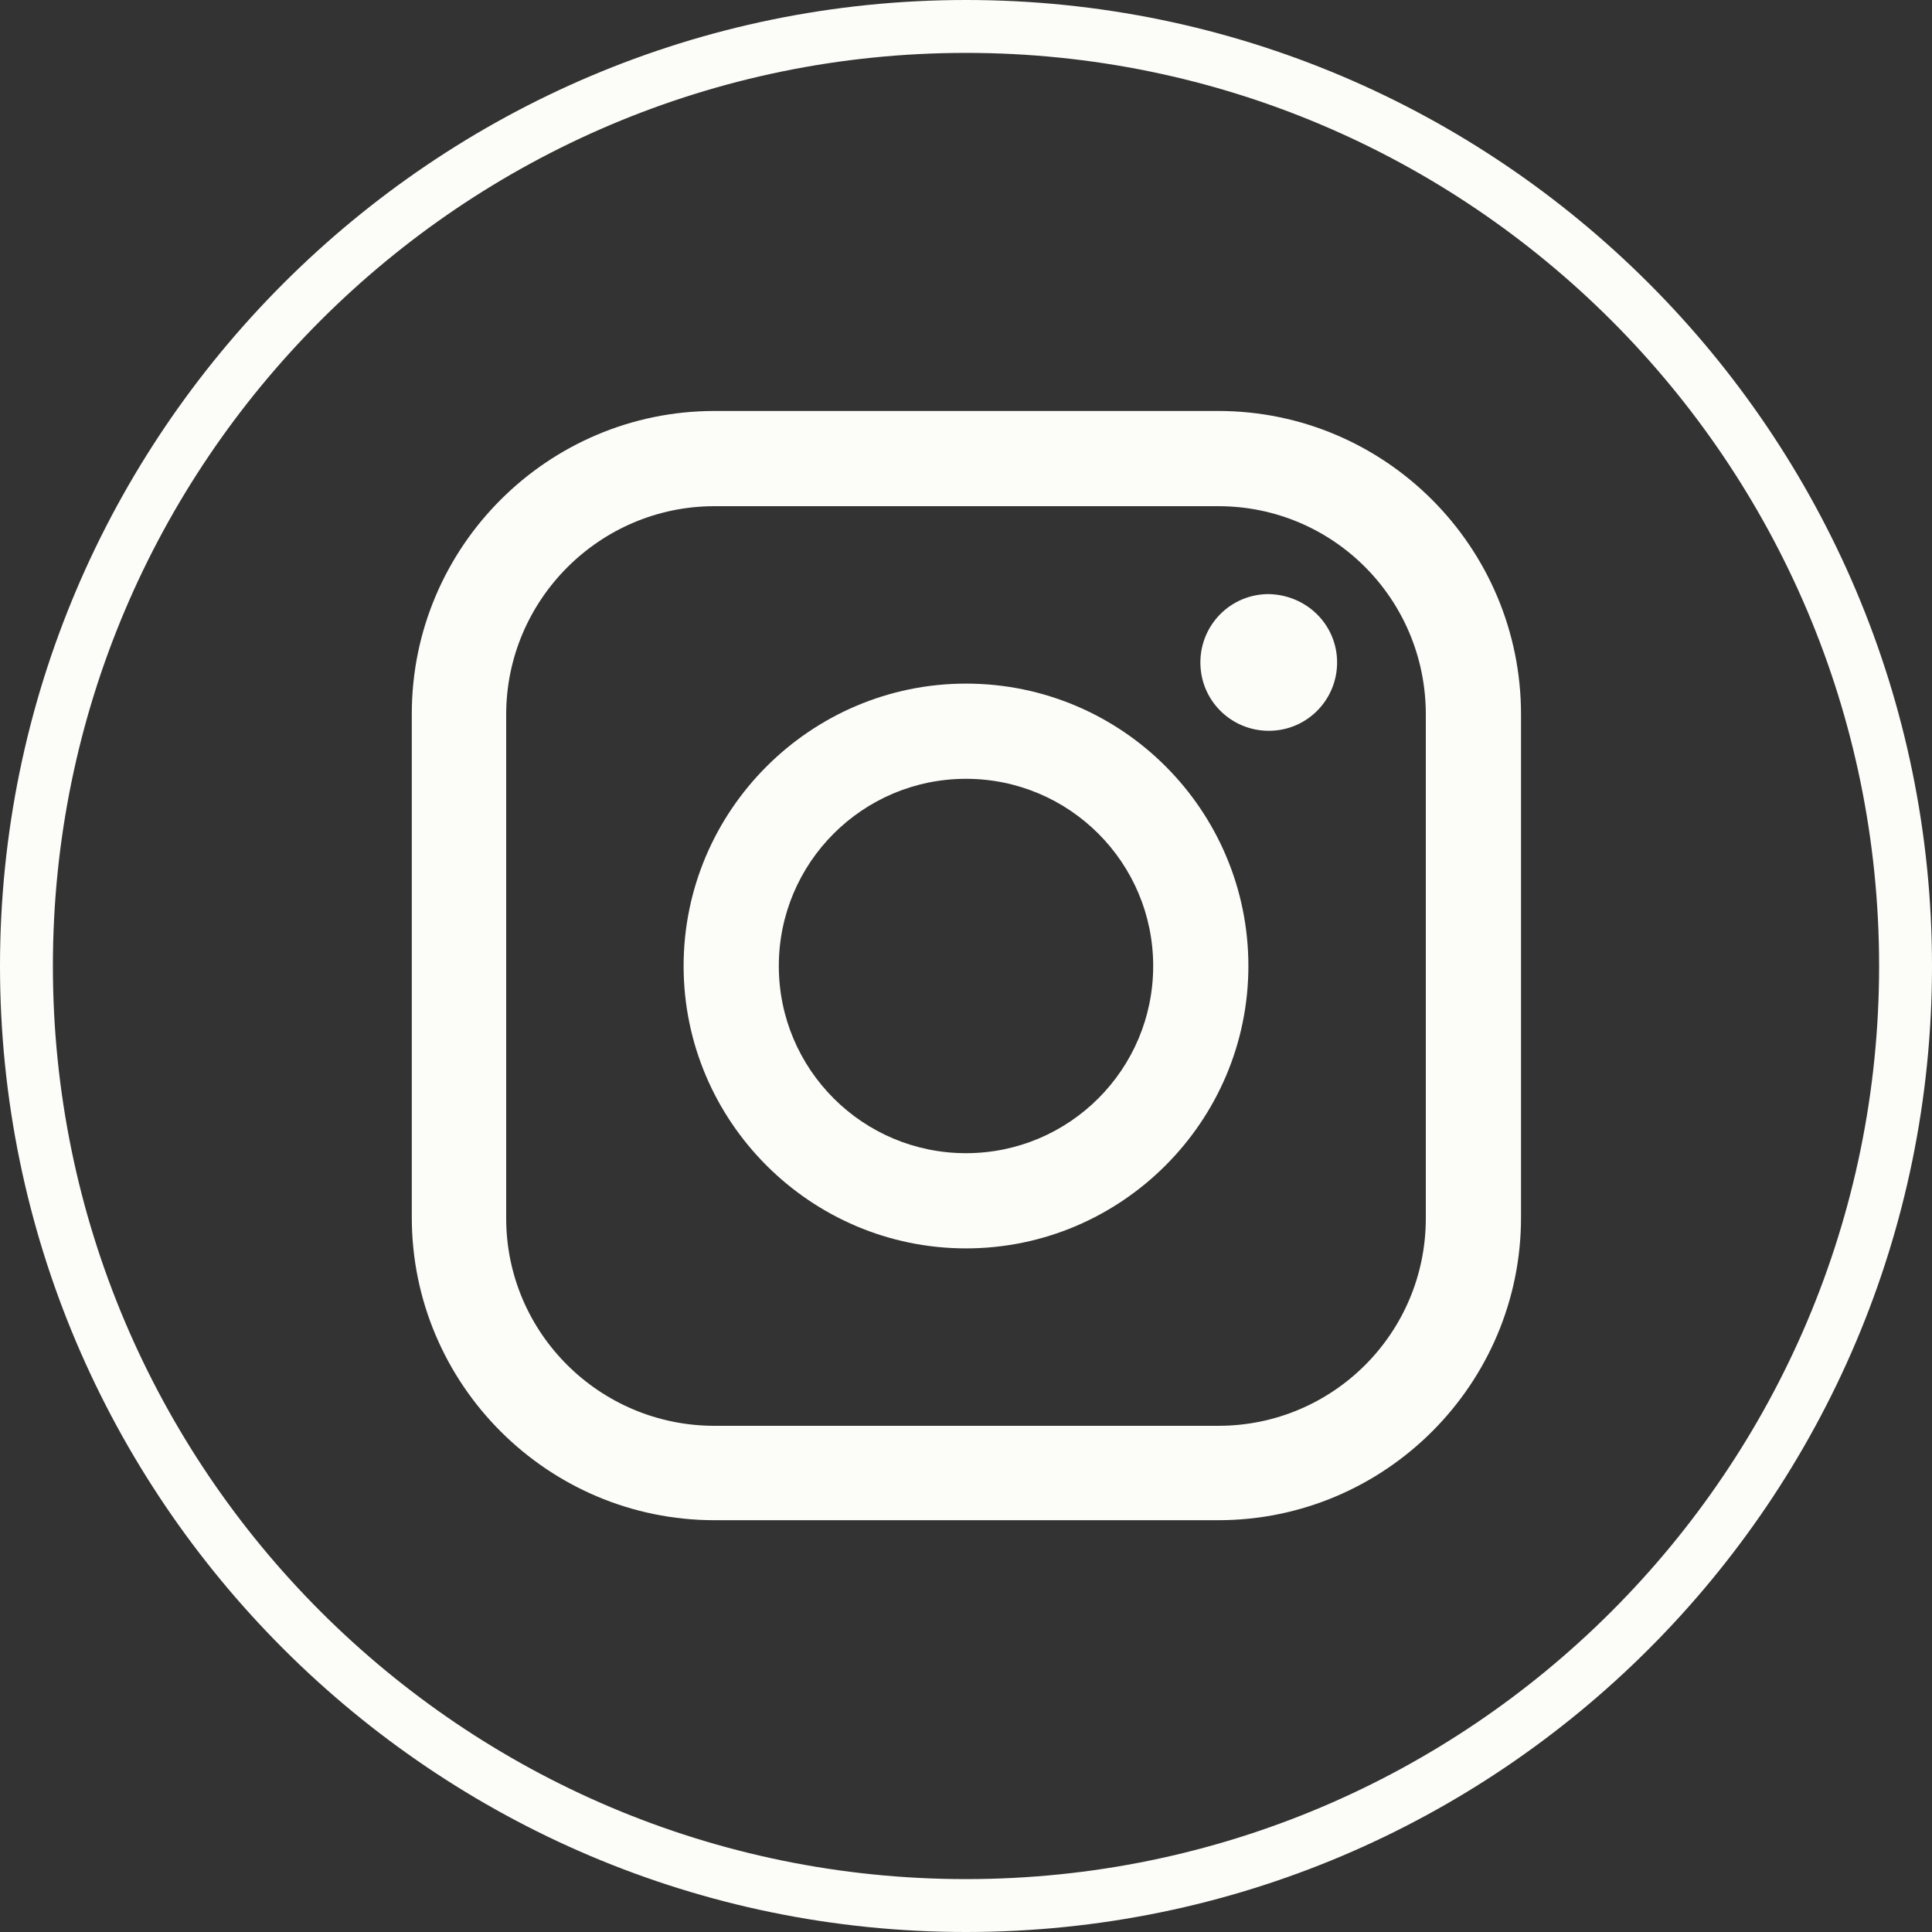
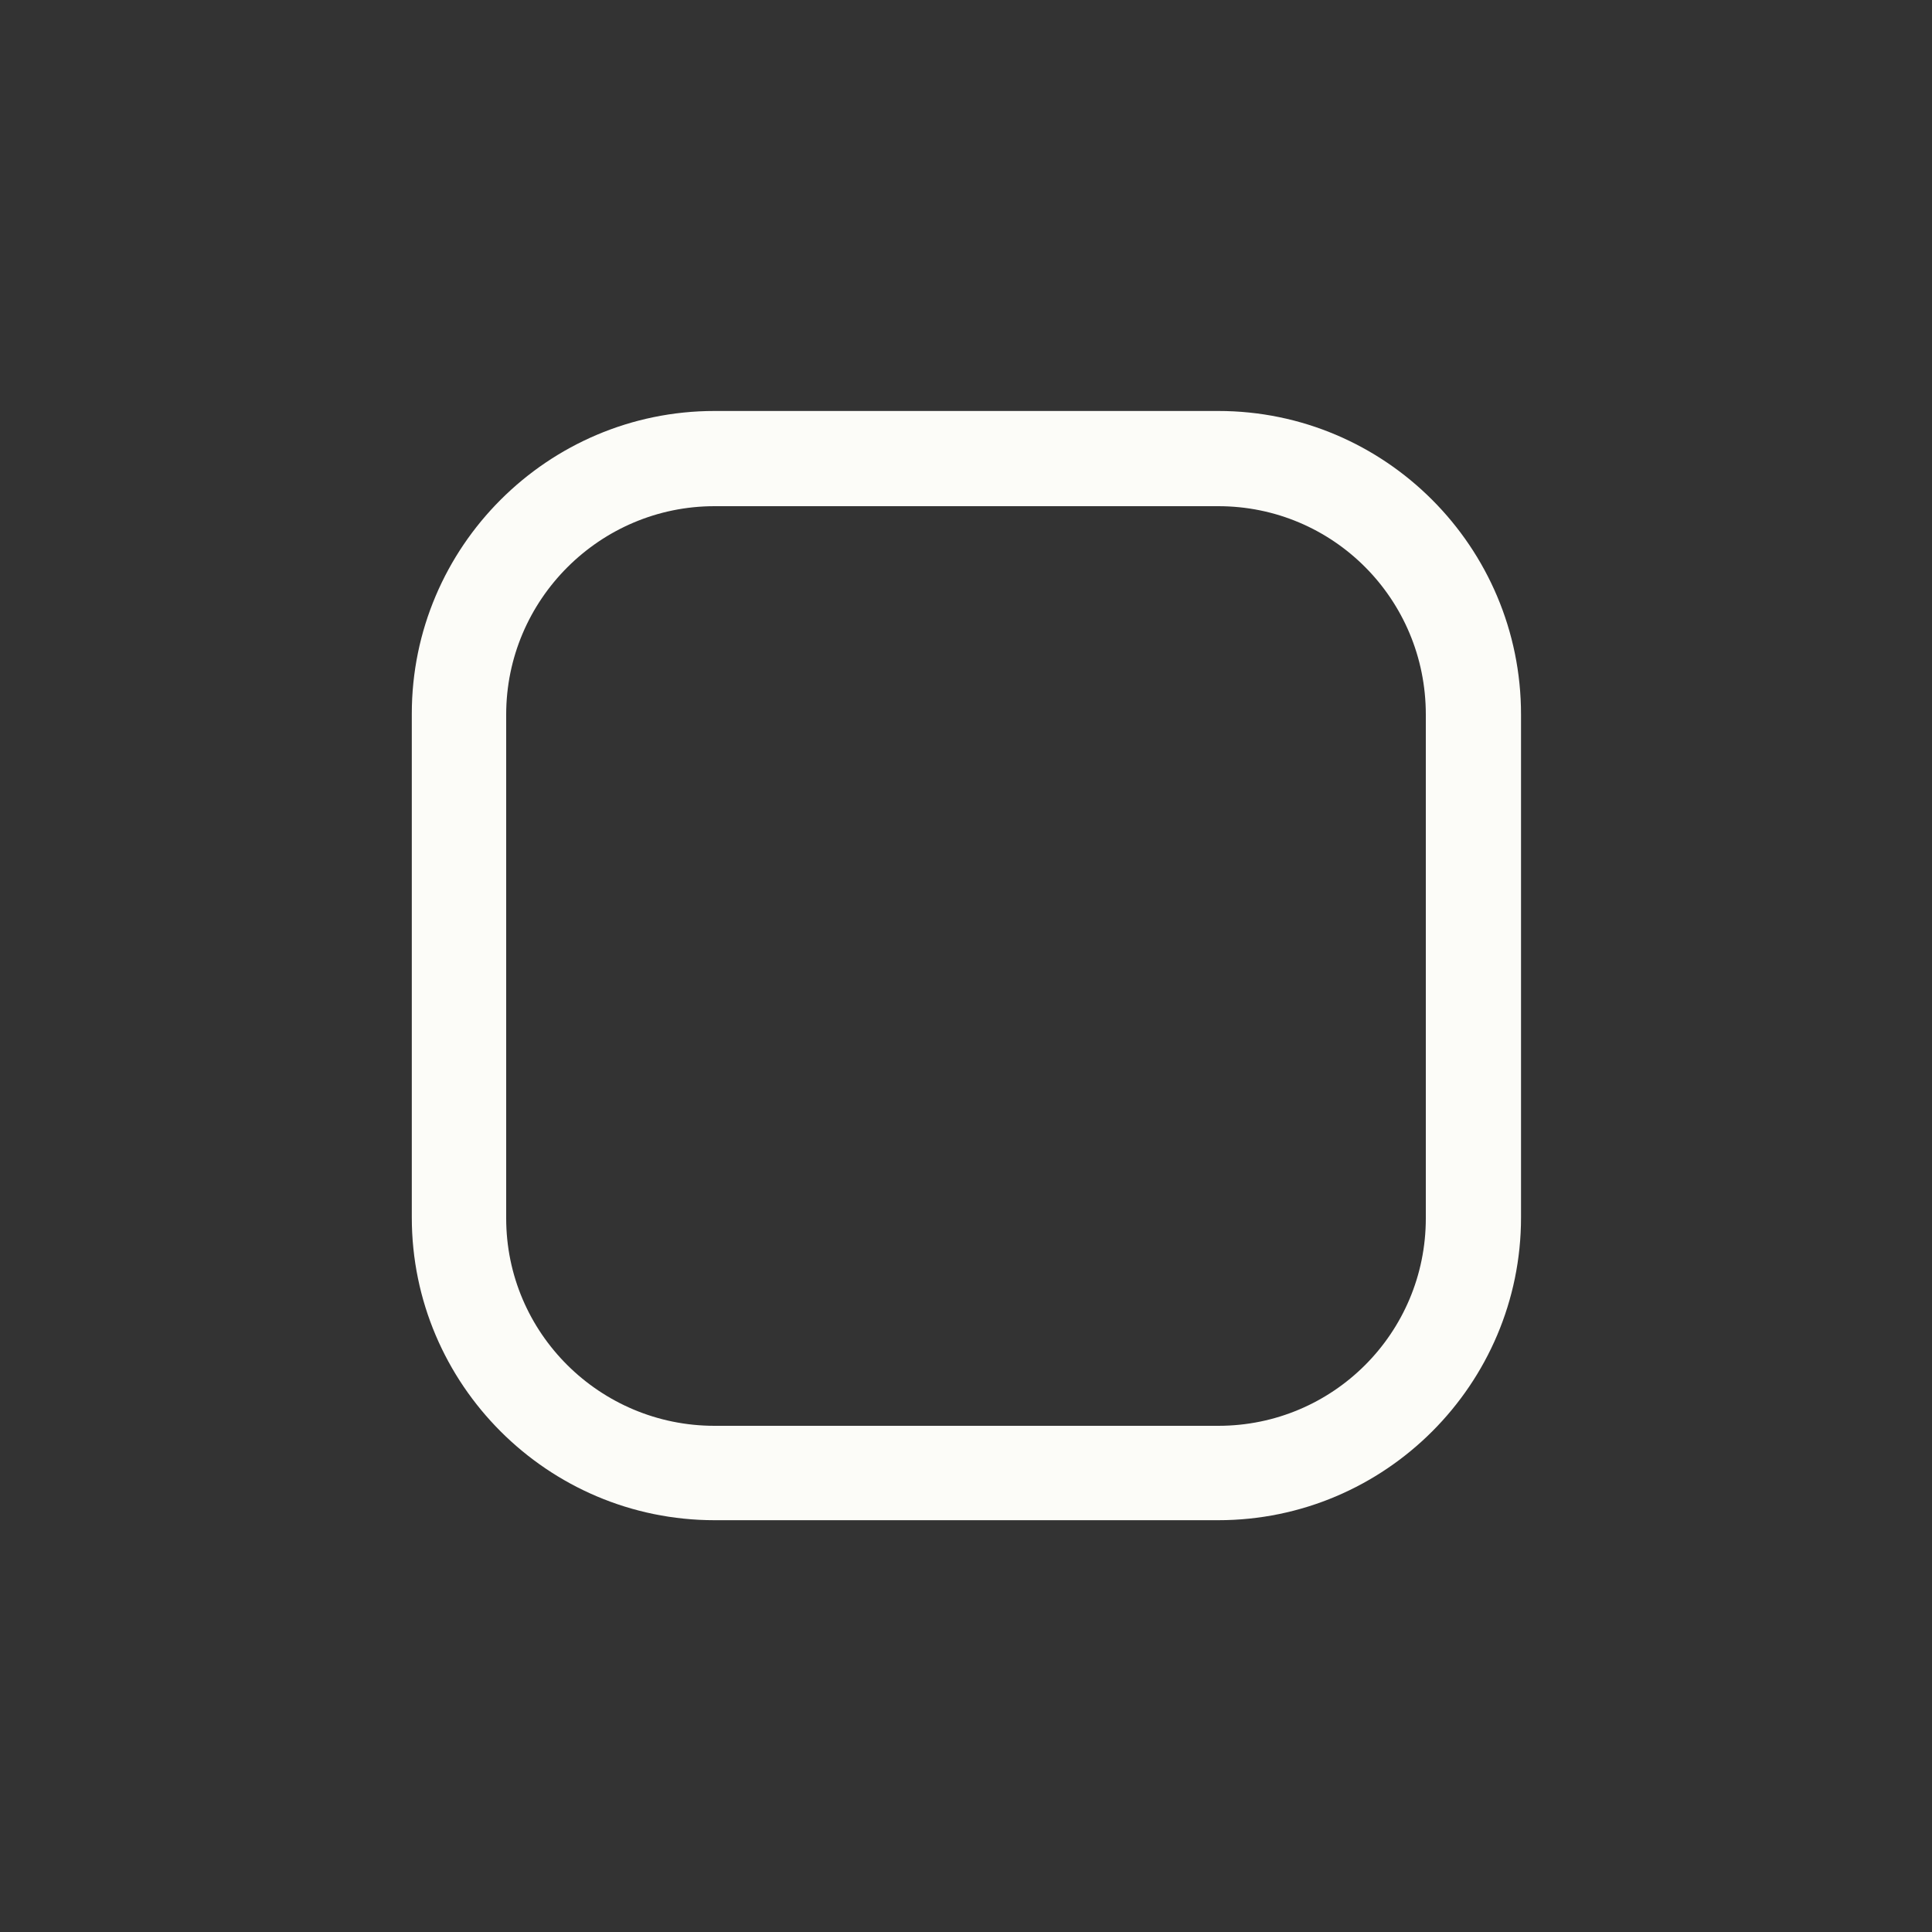
<svg xmlns="http://www.w3.org/2000/svg" width="500" zoomAndPan="magnify" viewBox="0 0 375 375" height="500" preserveAspectRatio="xMidYMid meet" version="1.0">
  <rect x="0" y="0" width="375" height="375" fill="#333333" stroke="none" />
  <path fill="#fcfcf8" d="M 236.469 79.77 L 138.691 79.77 C 106.309 79.77 79.93 106.148 79.93 138.531 L 79.93 236.309 C 79.93 268.691 106.309 295.07 138.691 295.07 L 236.469 295.07 C 268.852 295.07 295.23 268.691 295.23 236.309 L 295.23 138.691 C 295.23 106.148 268.852 79.77 236.469 79.77 Z M 276.75 236.469 C 276.75 258.742 258.742 276.75 236.469 276.75 L 138.691 276.75 C 116.418 276.75 98.25 258.742 98.25 236.469 L 98.25 138.691 C 98.25 116.418 116.418 98.25 138.691 98.25 L 236.469 98.25 C 258.742 98.25 276.75 116.258 276.75 138.691 Z M 276.75 236.469 " fill-opacity="1" fill-rule="nonzero" />
-   <path fill="#fcfcf8" d="M 259.531 128.582 C 259.531 135.848 253.688 141.848 246.262 141.848 C 238.996 141.848 232.992 136.004 232.992 128.582 C 232.992 121.312 238.836 115.312 246.262 115.312 C 253.688 115.469 259.531 121.312 259.531 128.582 Z M 259.531 128.582 " fill-opacity="1" fill-rule="nonzero" />
-   <path fill="#fcfcf8" d="M 187.5 132.688 C 157.328 132.688 132.688 157.328 132.688 187.5 C 132.688 217.672 157.328 242.312 187.5 242.312 C 217.672 242.312 242.312 217.672 242.312 187.5 C 242.312 157.328 217.828 132.688 187.5 132.688 Z M 187.5 223.832 C 167.438 223.832 151.168 207.562 151.168 187.5 C 151.168 167.438 167.438 151.168 187.5 151.168 C 207.562 151.168 223.832 167.438 223.832 187.5 C 223.832 207.562 207.562 223.832 187.5 223.832 Z M 187.5 223.832 " fill-opacity="1" fill-rule="nonzero" />
-   <path fill="#fcfcf8" d="M 187.5 375 C 84.191 375 0 290.965 0 187.5 C 0 84.191 84.191 0 187.5 0 C 290.965 0 375 84.191 375 187.5 C 375 290.965 290.965 375 187.5 375 Z M 187.5 10.266 C 89.723 10.266 10.266 89.723 10.266 187.5 C 10.266 285.277 89.723 364.734 187.5 364.734 C 285.277 364.734 364.734 285.277 364.734 187.5 C 364.734 89.723 285.277 10.266 187.5 10.266 Z M 187.5 10.266 " fill-opacity="1" fill-rule="nonzero" />
</svg>